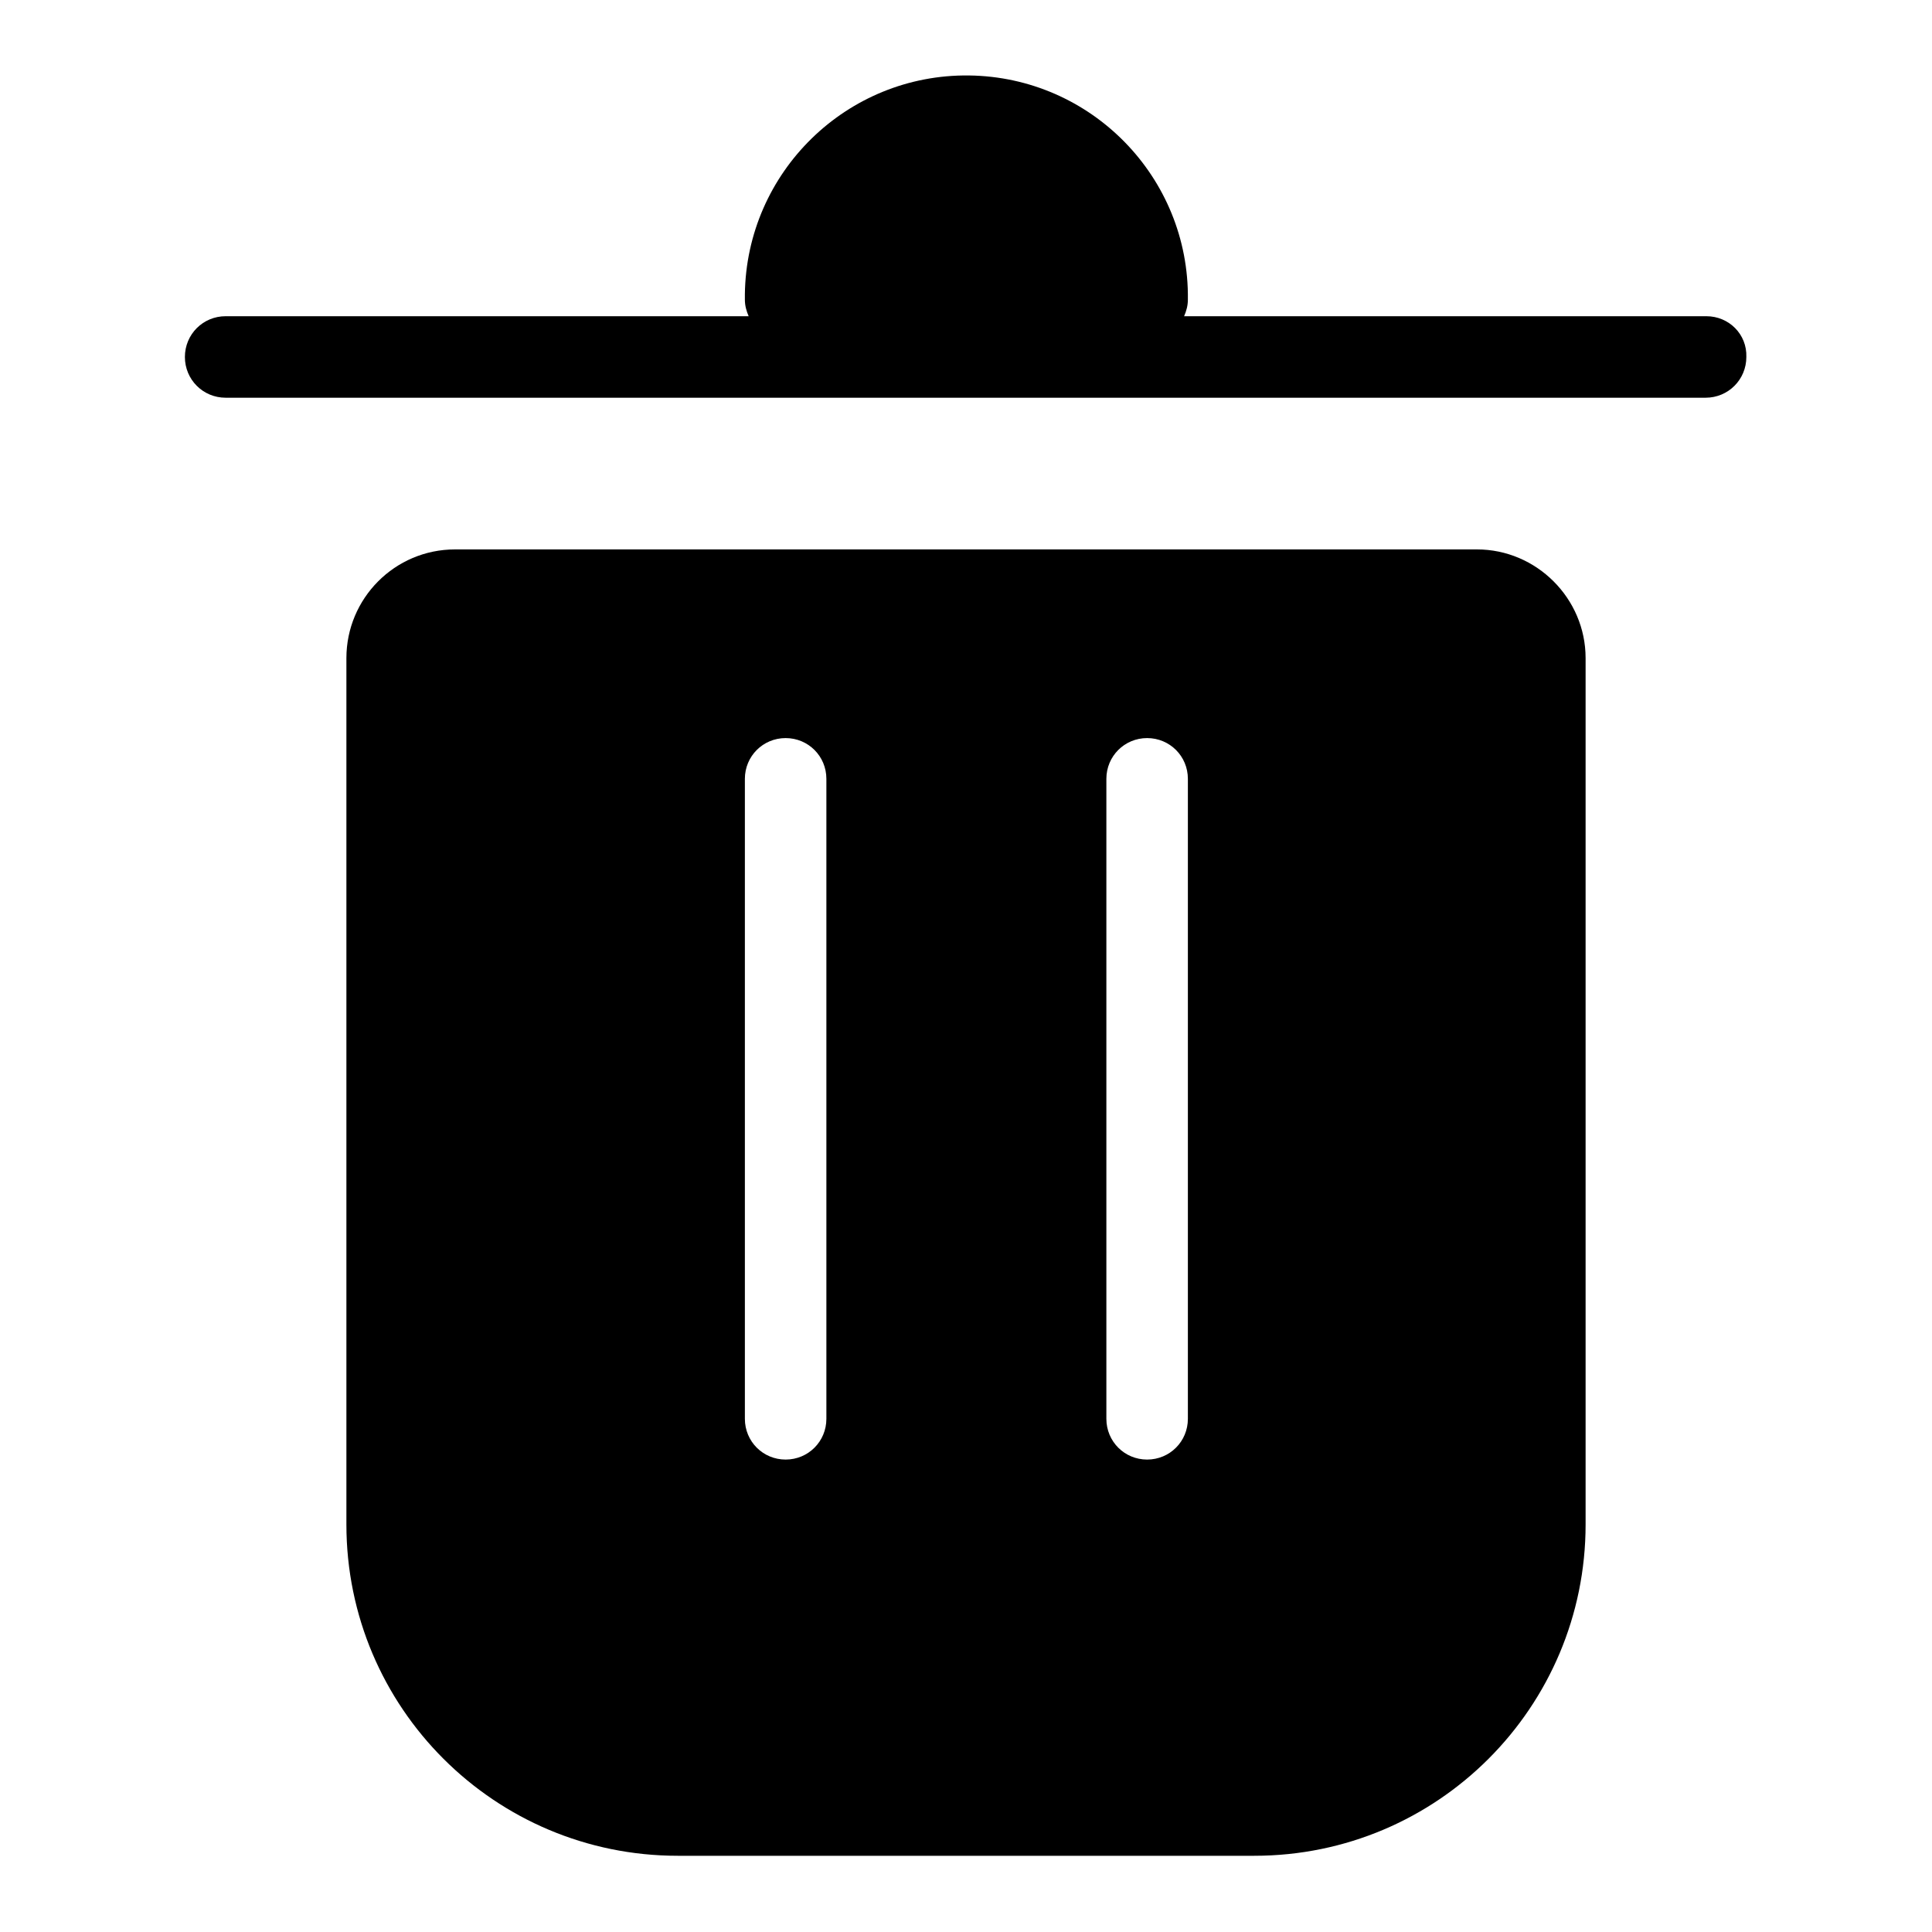
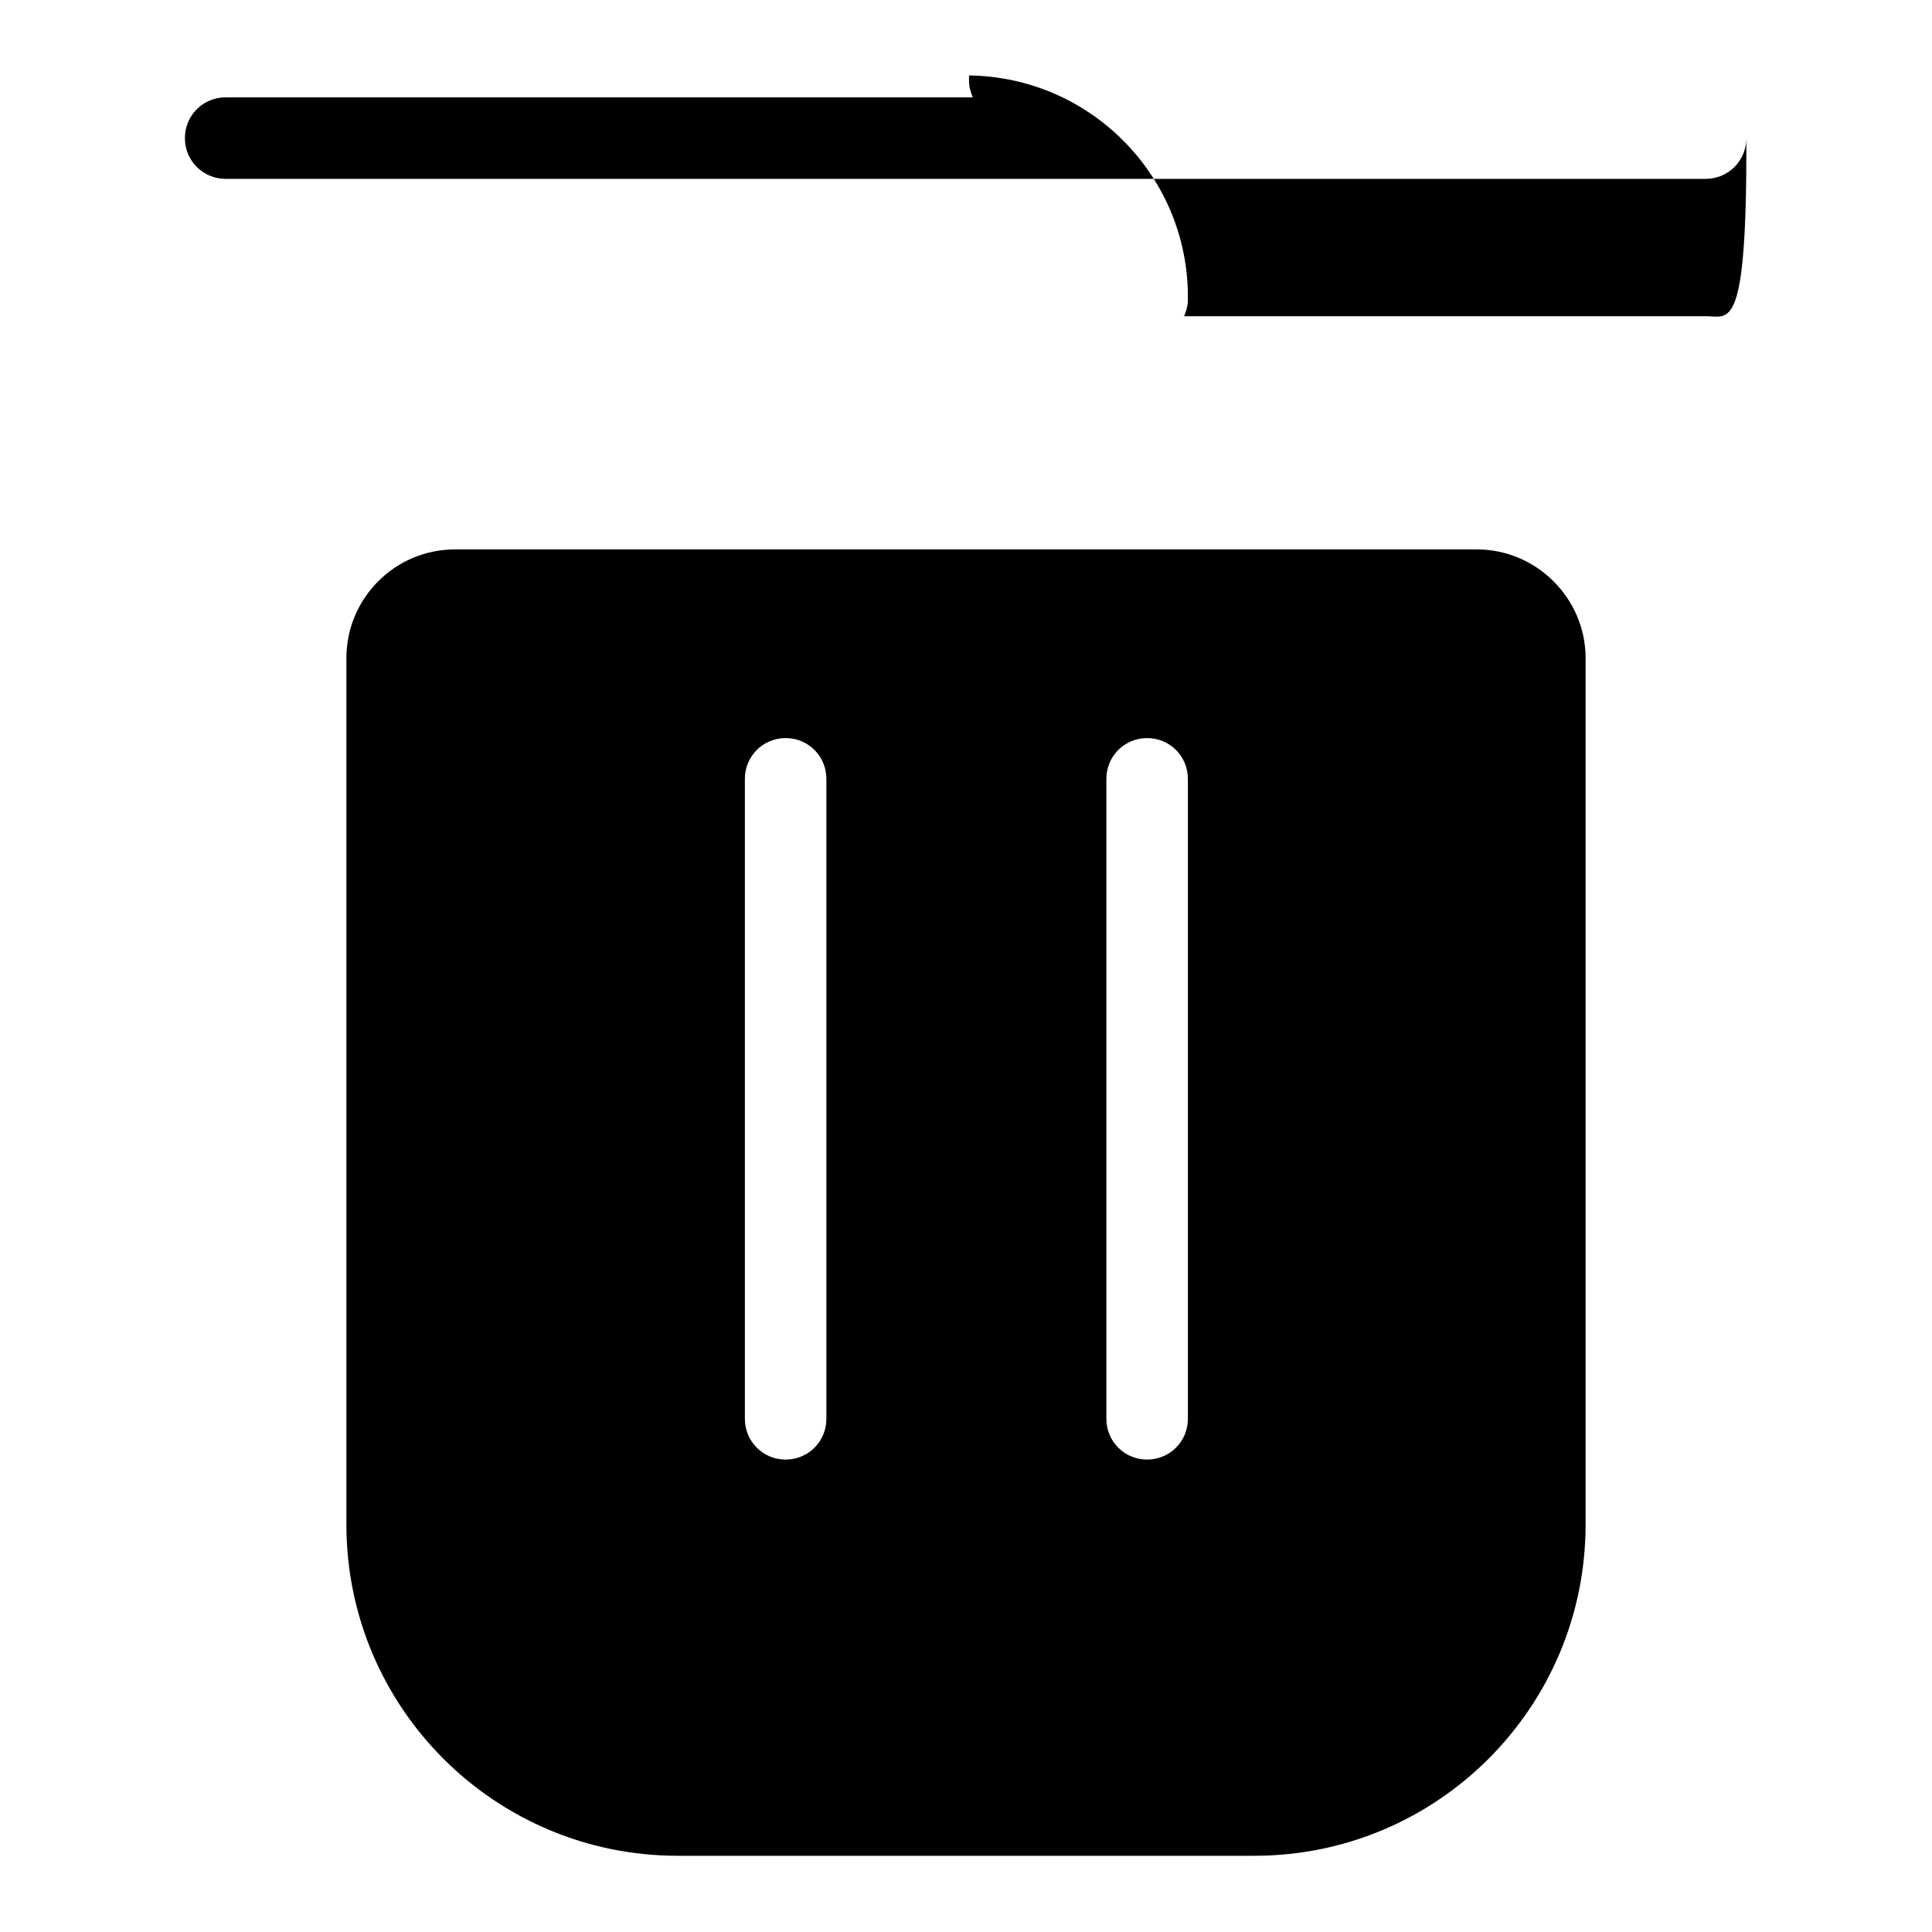
<svg xmlns="http://www.w3.org/2000/svg" version="1.1" x="0px" y="0px" viewBox="0 0 256 256" enable-background="new 0 0 256 256" xml:space="preserve">
  <g>
-     <path fill="#000000" d="M195.7,72.8H60.3c-8,0-14.4,6.5-14.4,14.4v114.8c0,24.3,19.7,43.9,43.9,43.9h76.4 c24.3,0,43.9-19.7,43.9-43.9V87.2C210.1,79.3,203.6,72.8,195.7,72.8L195.7,72.8z M109.5,188c0,3-2.4,5.4-5.4,5.4 c-3,0-5.4-2.4-5.4-5.4v-84.8c0-3,2.4-5.4,5.4-5.4c3,0,5.4,2.4,5.4,5.4V188z M157.4,188c0,3-2.4,5.4-5.4,5.4c-3,0-5.4-2.4-5.4-5.4 v-84.8c0-3,2.4-5.4,5.4-5.4c3,0,5.4,2.4,5.4,5.4V188z M226.1,41.9h-69.2c0.3-0.7,0.5-1.4,0.5-2.2c0.2-16.2-12.8-29.5-29-29.7 c-16.2-0.2-29.5,12.8-29.7,29c0,0.2,0,0.4,0,0.7c0,0.8,0.2,1.5,0.5,2.2H29.9c-3,0-5.4,2.4-5.4,5.4c0,3,2.4,5.4,5.4,5.4h196.1 c3,0,5.4-2.4,5.4-5.4C231.5,44.3,229.1,41.9,226.1,41.9L226.1,41.9z" />
+     <path fill="#000000" d="M195.7,72.8H60.3c-8,0-14.4,6.5-14.4,14.4v114.8c0,24.3,19.7,43.9,43.9,43.9h76.4 c24.3,0,43.9-19.7,43.9-43.9V87.2C210.1,79.3,203.6,72.8,195.7,72.8L195.7,72.8z M109.5,188c0,3-2.4,5.4-5.4,5.4 c-3,0-5.4-2.4-5.4-5.4v-84.8c0-3,2.4-5.4,5.4-5.4c3,0,5.4,2.4,5.4,5.4V188z M157.4,188c0,3-2.4,5.4-5.4,5.4c-3,0-5.4-2.4-5.4-5.4 v-84.8c0-3,2.4-5.4,5.4-5.4c3,0,5.4,2.4,5.4,5.4V188z M226.1,41.9h-69.2c0.3-0.7,0.5-1.4,0.5-2.2c0.2-16.2-12.8-29.5-29-29.7 c0,0.2,0,0.4,0,0.7c0,0.8,0.2,1.5,0.5,2.2H29.9c-3,0-5.4,2.4-5.4,5.4c0,3,2.4,5.4,5.4,5.4h196.1 c3,0,5.4-2.4,5.4-5.4C231.5,44.3,229.1,41.9,226.1,41.9L226.1,41.9z" />
  </g>
</svg>